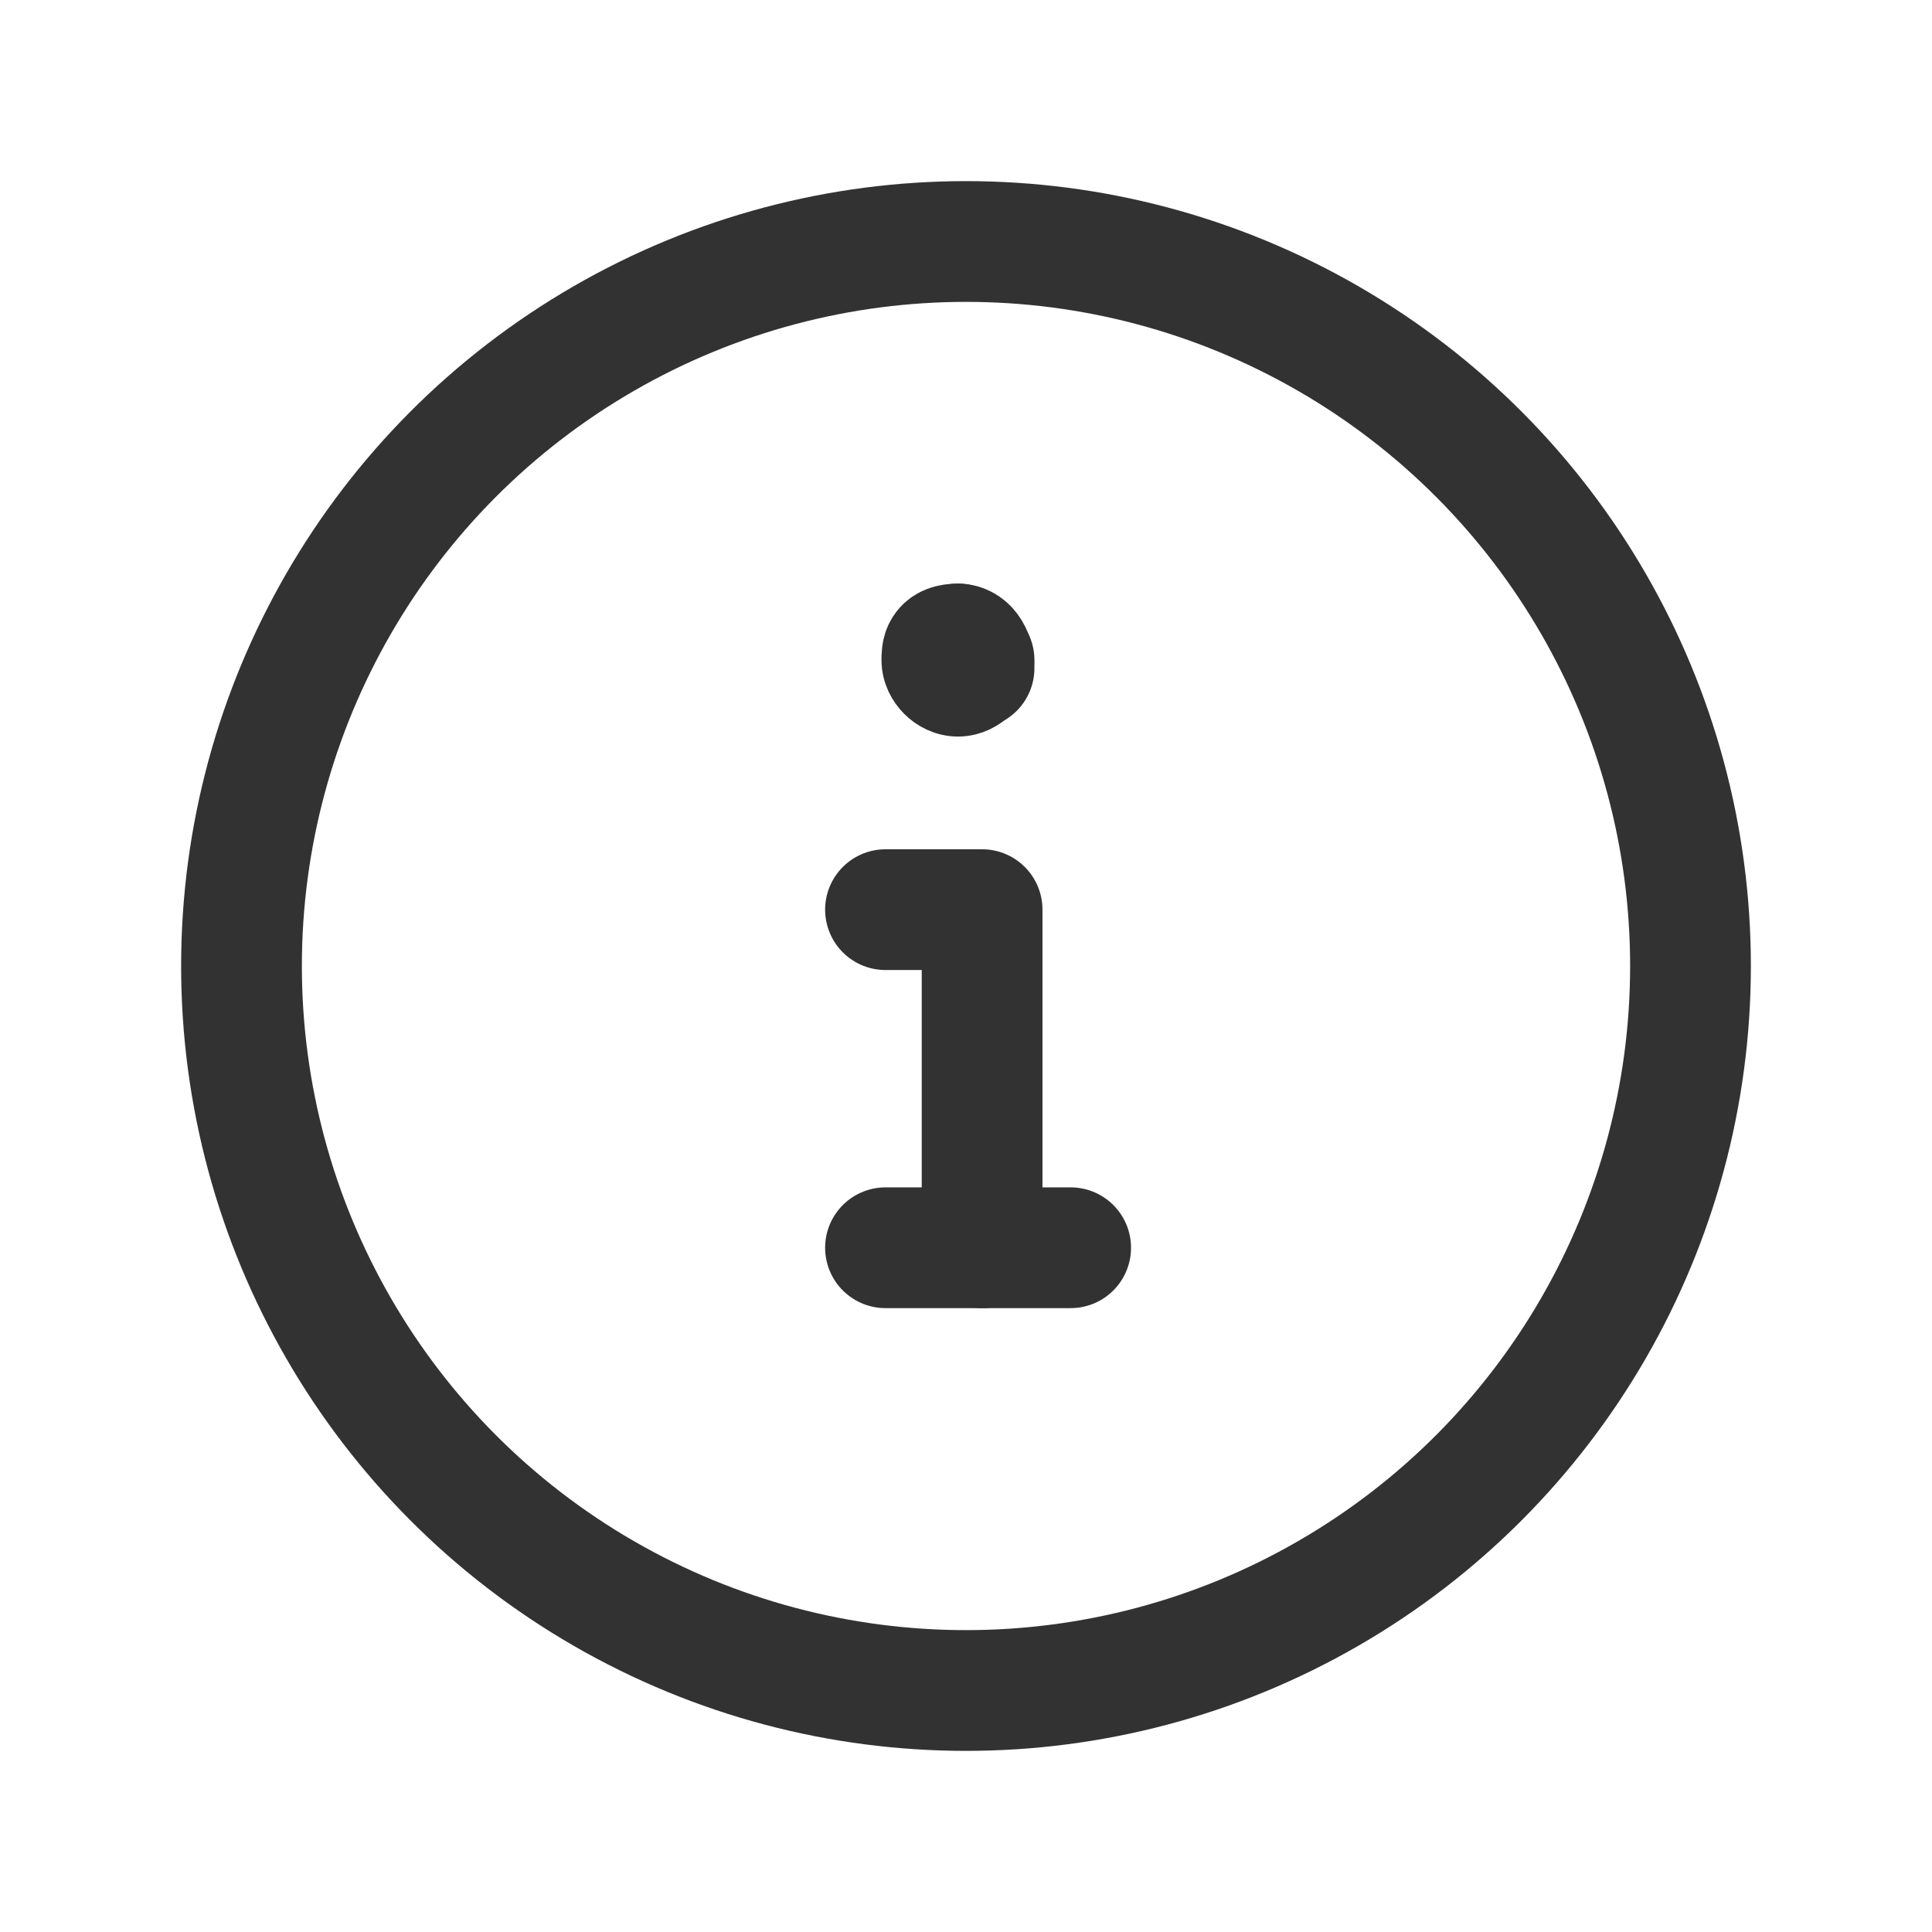
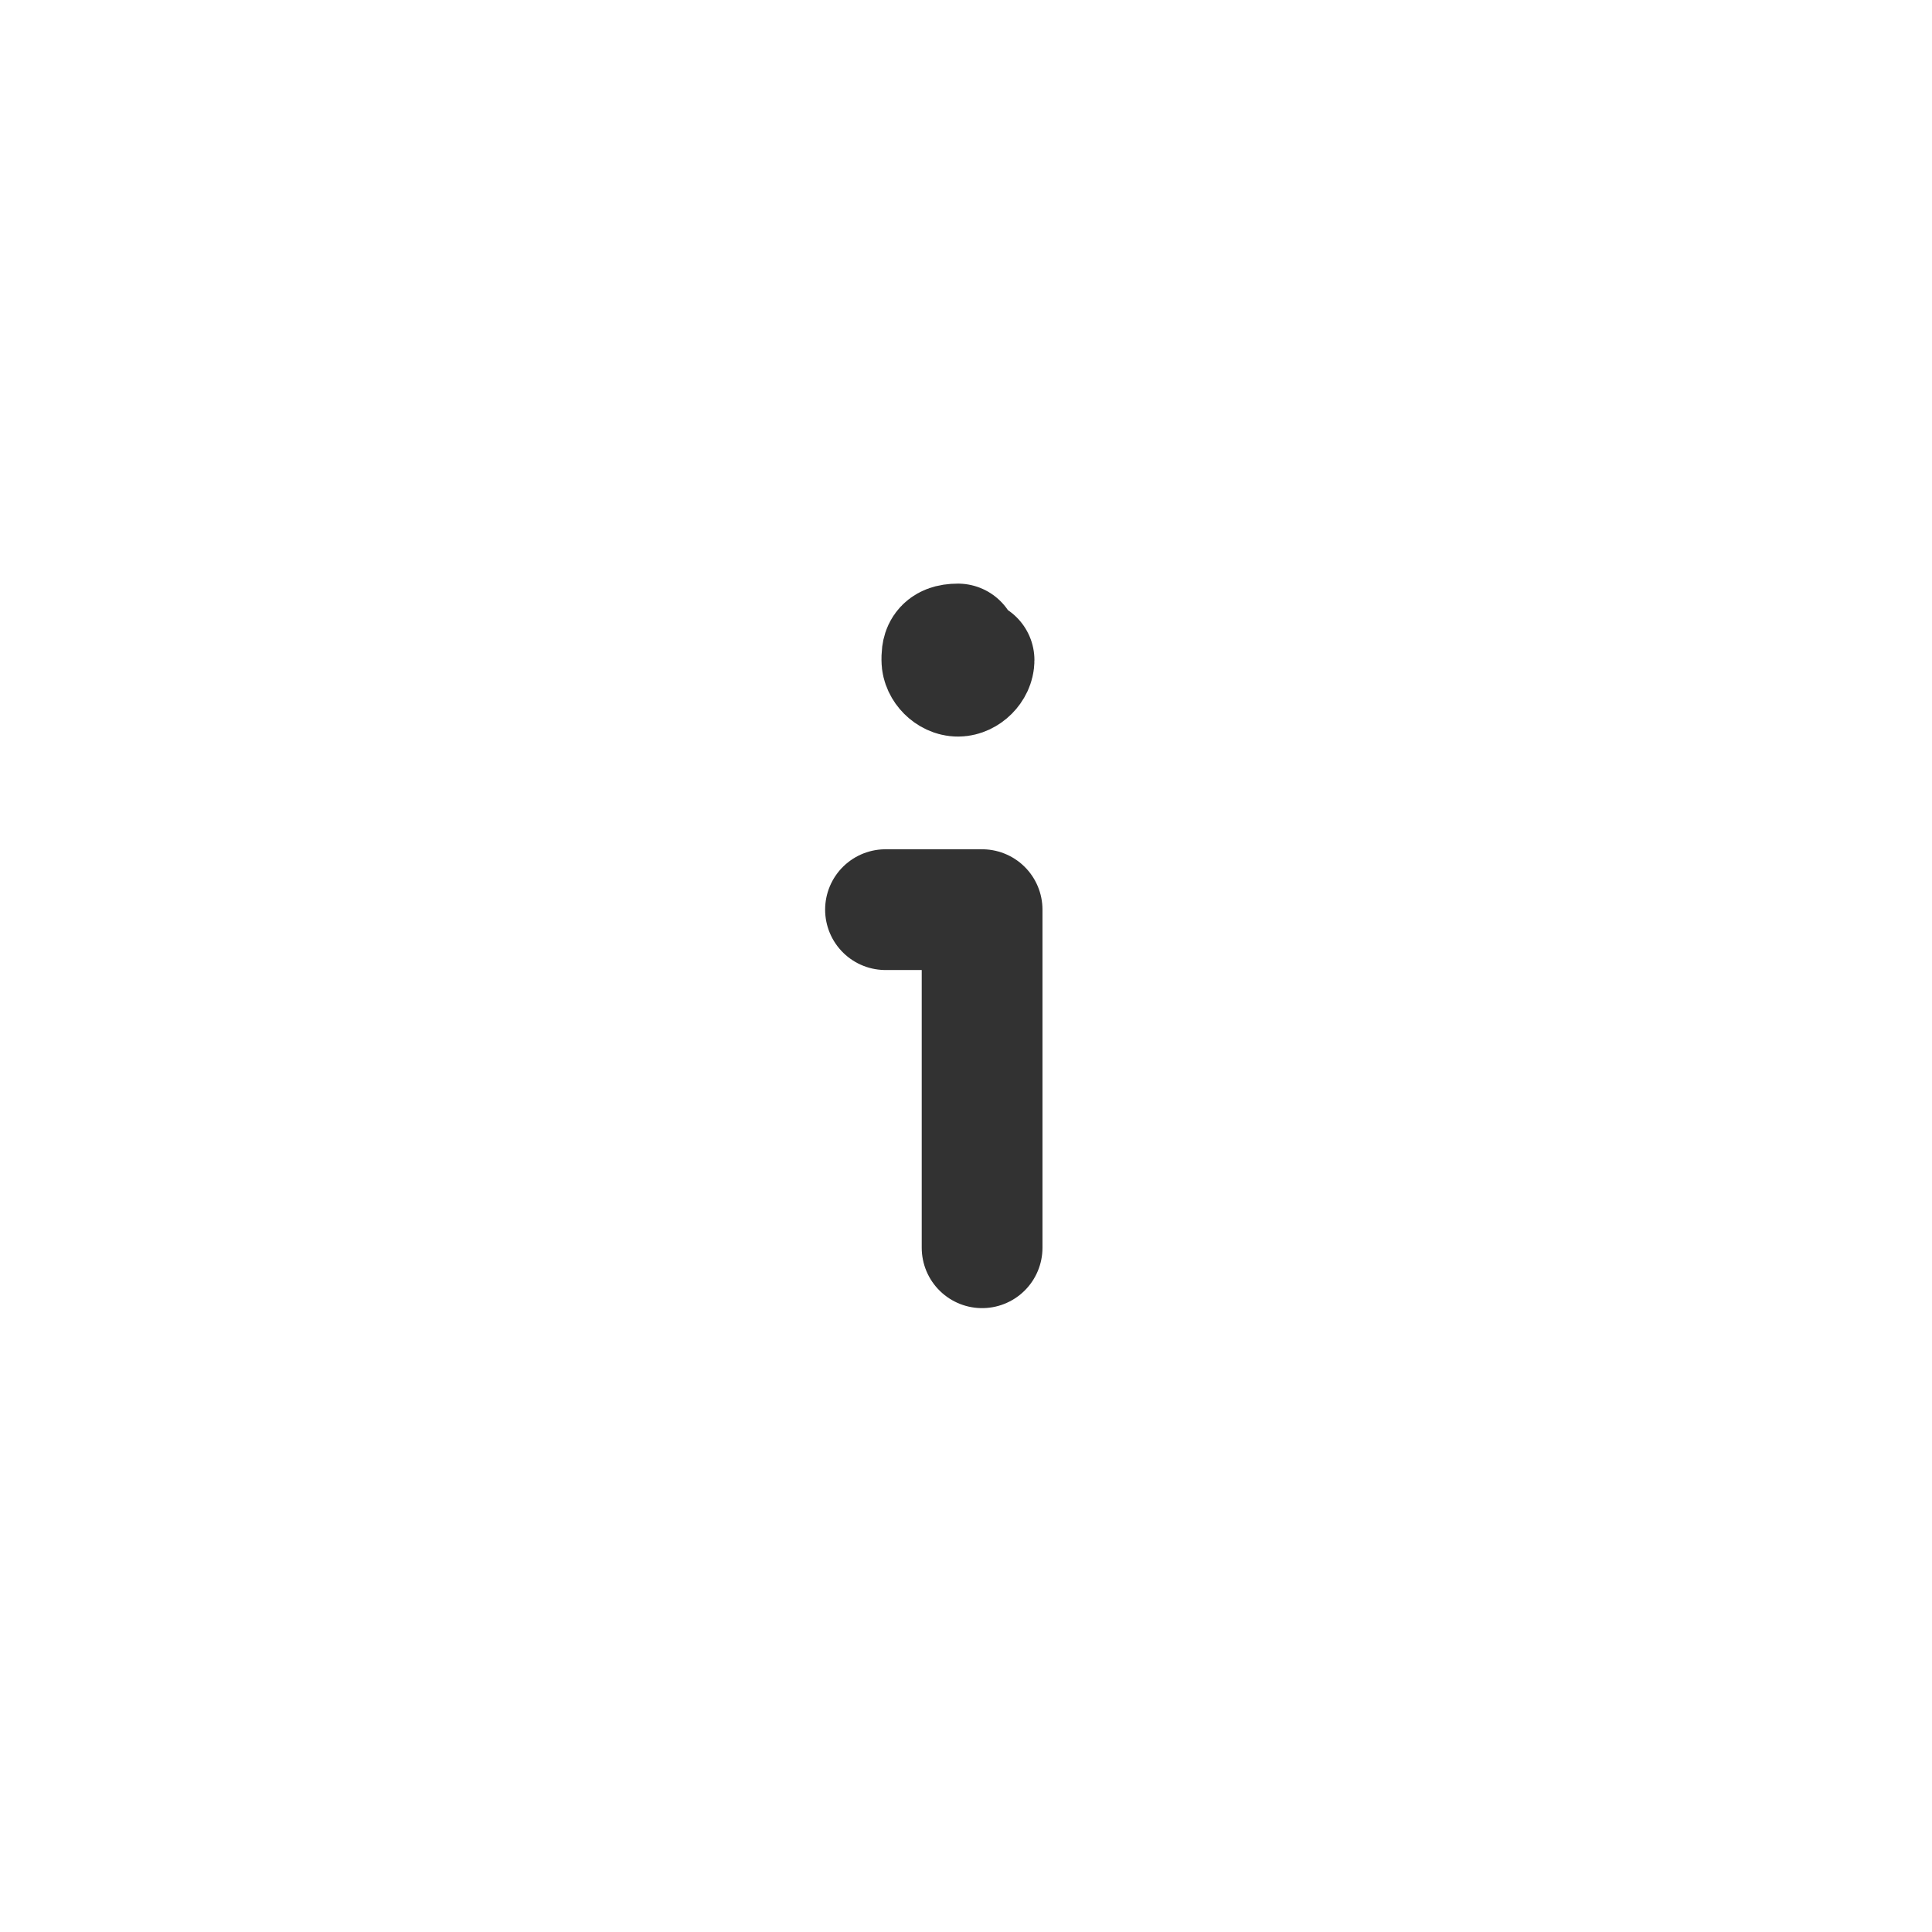
<svg xmlns="http://www.w3.org/2000/svg" version="1.1" id="Calque_1" x="0px" y="0px" viewBox="0 0 24 24" style="enable-background:new 0 0 24 24;" xml:space="preserve">
  <style type="text/css">
	.st0{fill:none;}
	.st1{fill:none;stroke:#323232;stroke-width:1.5;stroke-linecap:round;stroke-linejoin:round;}
</style>
  <g>
-     <path class="st0" d="M24,24H0V0h24V24z" />
-     <circle class="st1" cx="12" cy="12" r="9" />
-     <line class="st1" x1="11" y1="15.5" x2="13.3" y2="15.5" />
    <polyline class="st1" points="12.2,15.5 12.2,11.3 11,11.3  " />
    <path class="st1" d="M12.1,8.2L12.1,8.2c0,0.1-0.1,0.2-0.2,0.2s-0.2-0.1-0.2-0.2S11.7,8,11.9,8" />
-     <path class="st1" d="M11.9,8L11.9,8c0.1,0,0.2,0.1,0.2,0.3" />
  </g>
</svg>